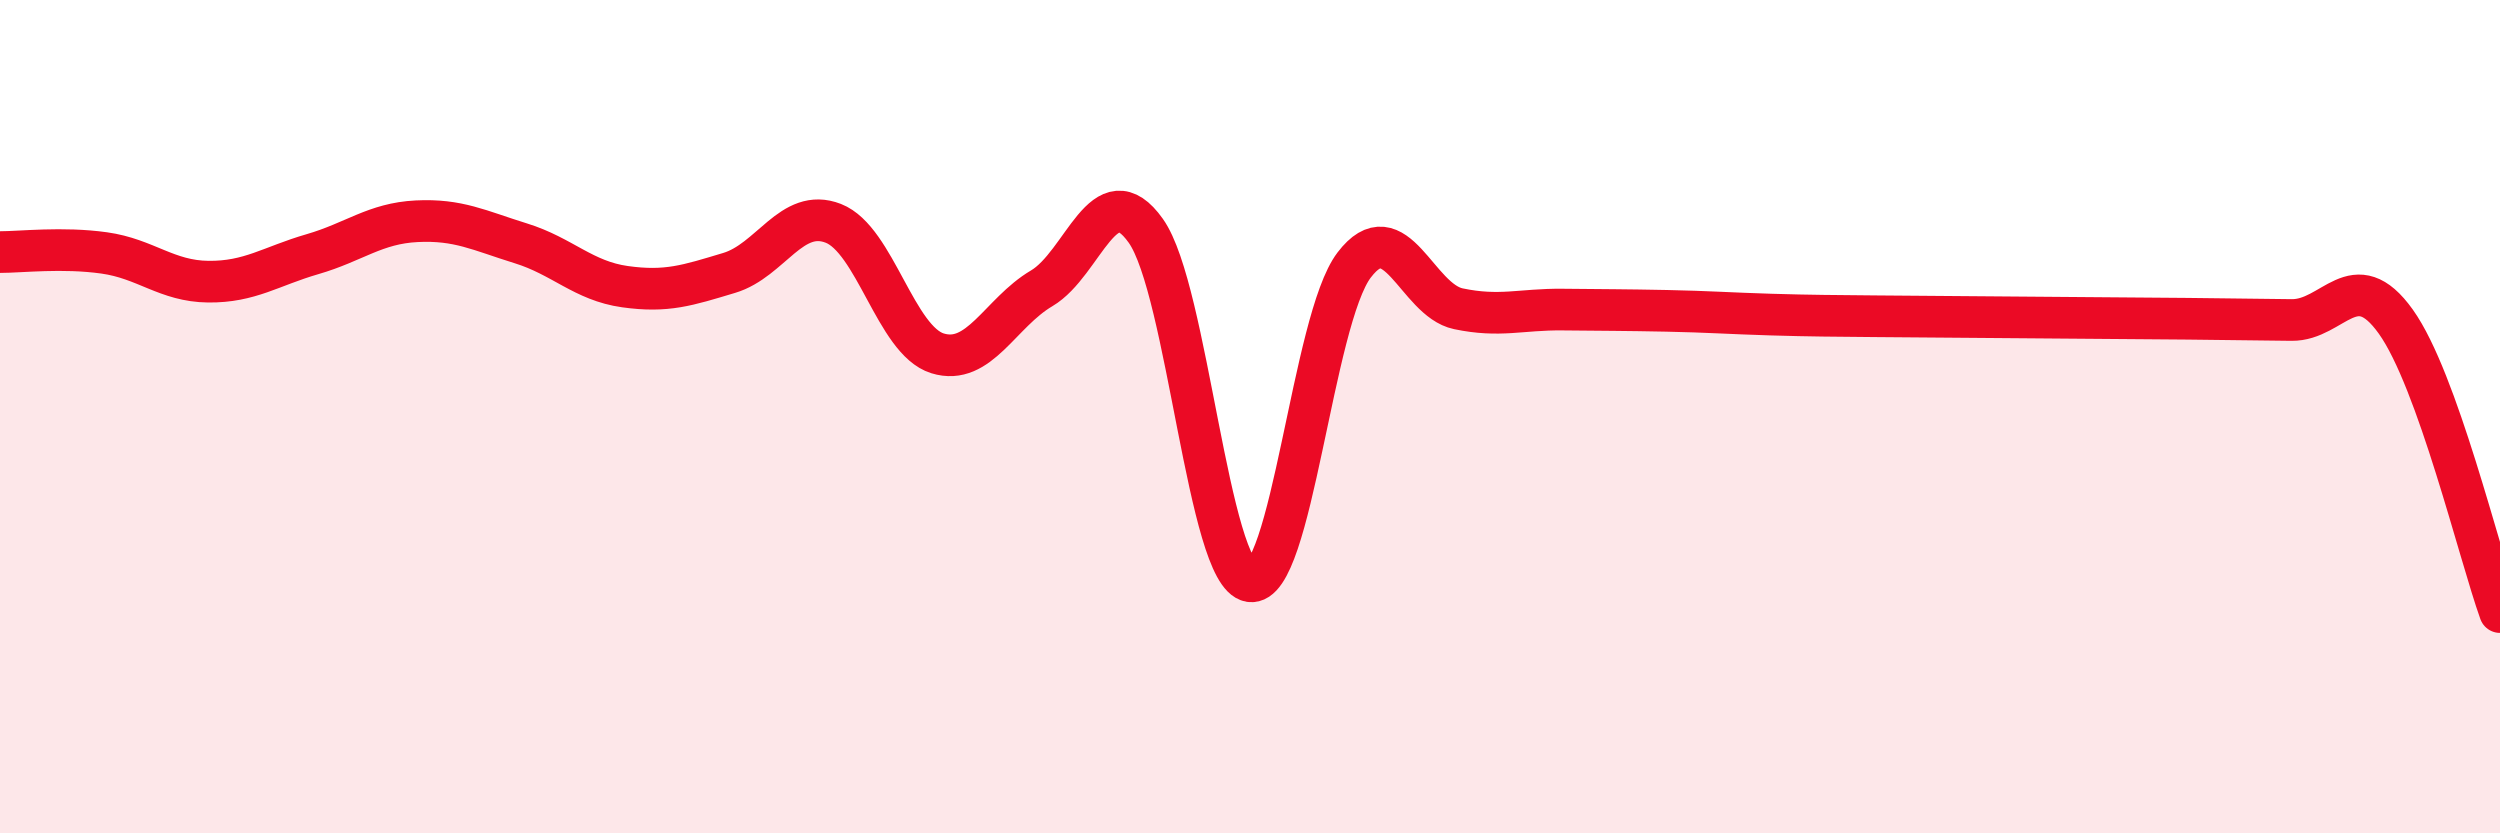
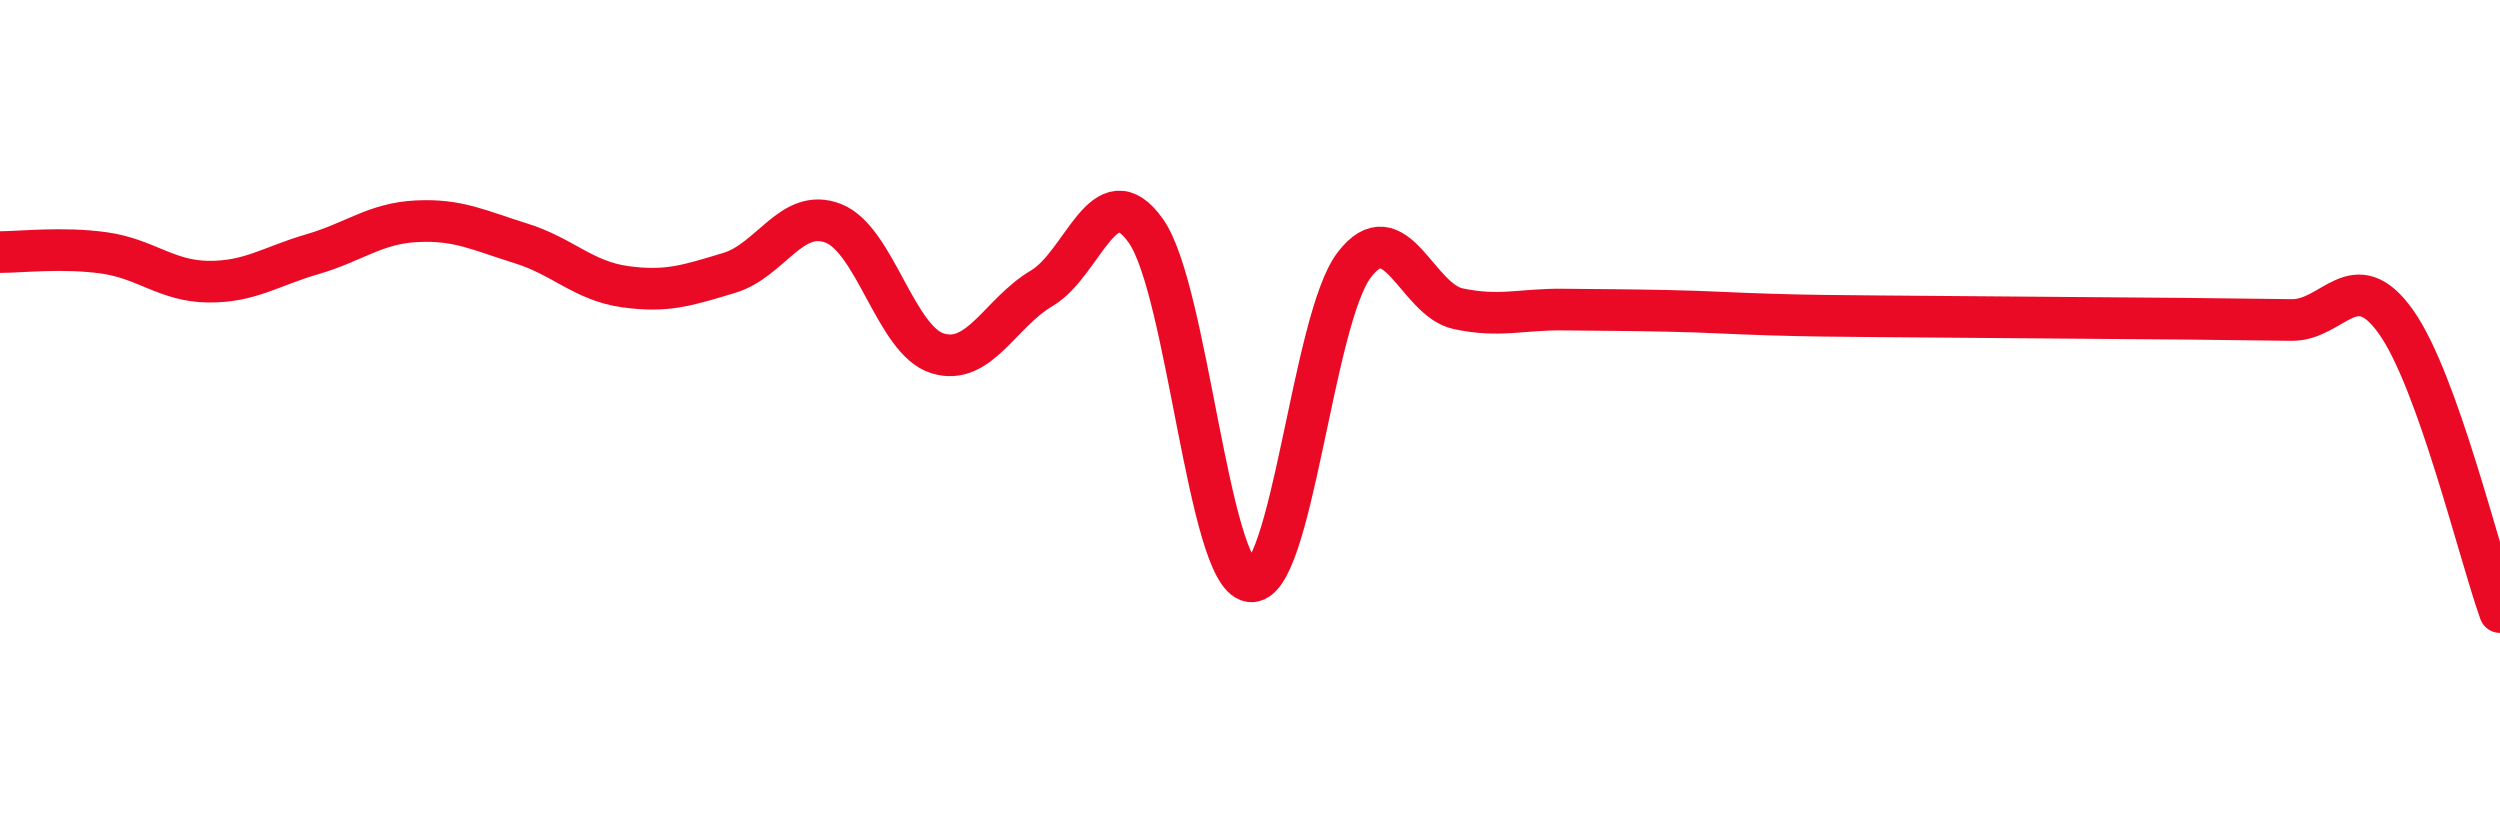
<svg xmlns="http://www.w3.org/2000/svg" width="60" height="20" viewBox="0 0 60 20">
-   <path d="M 0,6.05 C 0.5,6.05 1.5,5.93 2.5,6.07 C 3.5,6.21 4,6.75 5,6.76 C 6,6.77 6.5,6.39 7.5,6.1 C 8.5,5.81 9,5.36 10,5.31 C 11,5.26 11.5,5.53 12.5,5.84 C 13.5,6.15 14,6.74 15,6.88 C 16,7.02 16.5,6.85 17.5,6.55 C 18.5,6.25 19,4.97 20,5.36 C 21,5.75 21.5,8.17 22.5,8.48 C 23.5,8.79 24,7.51 25,6.92 C 26,6.33 26.5,4.13 27.5,5.54 C 28.5,6.95 29,13.79 30,13.95 C 31,14.11 31.5,7.67 32.5,6.36 C 33.5,5.05 34,7.2 35,7.41 C 36,7.62 36.5,7.42 37.5,7.43 C 38.5,7.44 39,7.44 40,7.46 C 41,7.48 41.5,7.52 42.5,7.55 C 43.5,7.58 44,7.58 45,7.59 C 46,7.6 46.5,7.6 47.5,7.61 C 48.5,7.62 49,7.62 50,7.63 C 51,7.64 51.5,7.64 52.5,7.65 C 53.5,7.66 54,7.67 55,7.68 C 56,7.69 56.5,6.32 57.5,7.72 C 58.5,9.12 59.5,13.3 60,14.69L60 20L0 20Z" fill="#EB0A25" opacity="0.1" stroke-linecap="round" stroke-linejoin="round" />
  <path d="M 0,6.05 C 0.5,6.05 1.5,5.93 2.5,6.07 C 3.5,6.21 4,6.75 5,6.76 C 6,6.77 6.5,6.39 7.5,6.1 C 8.5,5.81 9,5.36 10,5.31 C 11,5.26 11.5,5.53 12.5,5.84 C 13.5,6.15 14,6.74 15,6.88 C 16,7.02 16.5,6.85 17.5,6.55 C 18.5,6.25 19,4.97 20,5.36 C 21,5.75 21.5,8.17 22.5,8.48 C 23.5,8.79 24,7.51 25,6.92 C 26,6.33 26.5,4.13 27.5,5.54 C 28.5,6.95 29,13.79 30,13.95 C 31,14.11 31.5,7.67 32.5,6.36 C 33.5,5.05 34,7.2 35,7.41 C 36,7.62 36.5,7.42 37.5,7.43 C 38.5,7.44 39,7.44 40,7.46 C 41,7.48 41.5,7.52 42.5,7.55 C 43.5,7.58 44,7.58 45,7.59 C 46,7.6 46.5,7.6 47.5,7.61 C 48.5,7.62 49,7.62 50,7.63 C 51,7.64 51.5,7.64 52.5,7.65 C 53.5,7.66 54,7.67 55,7.68 C 56,7.69 56.5,6.32 57.5,7.72 C 58.5,9.12 59.5,13.3 60,14.69" stroke="#EB0A25" stroke-width="1" fill="none" stroke-linecap="round" stroke-linejoin="round" />
</svg>